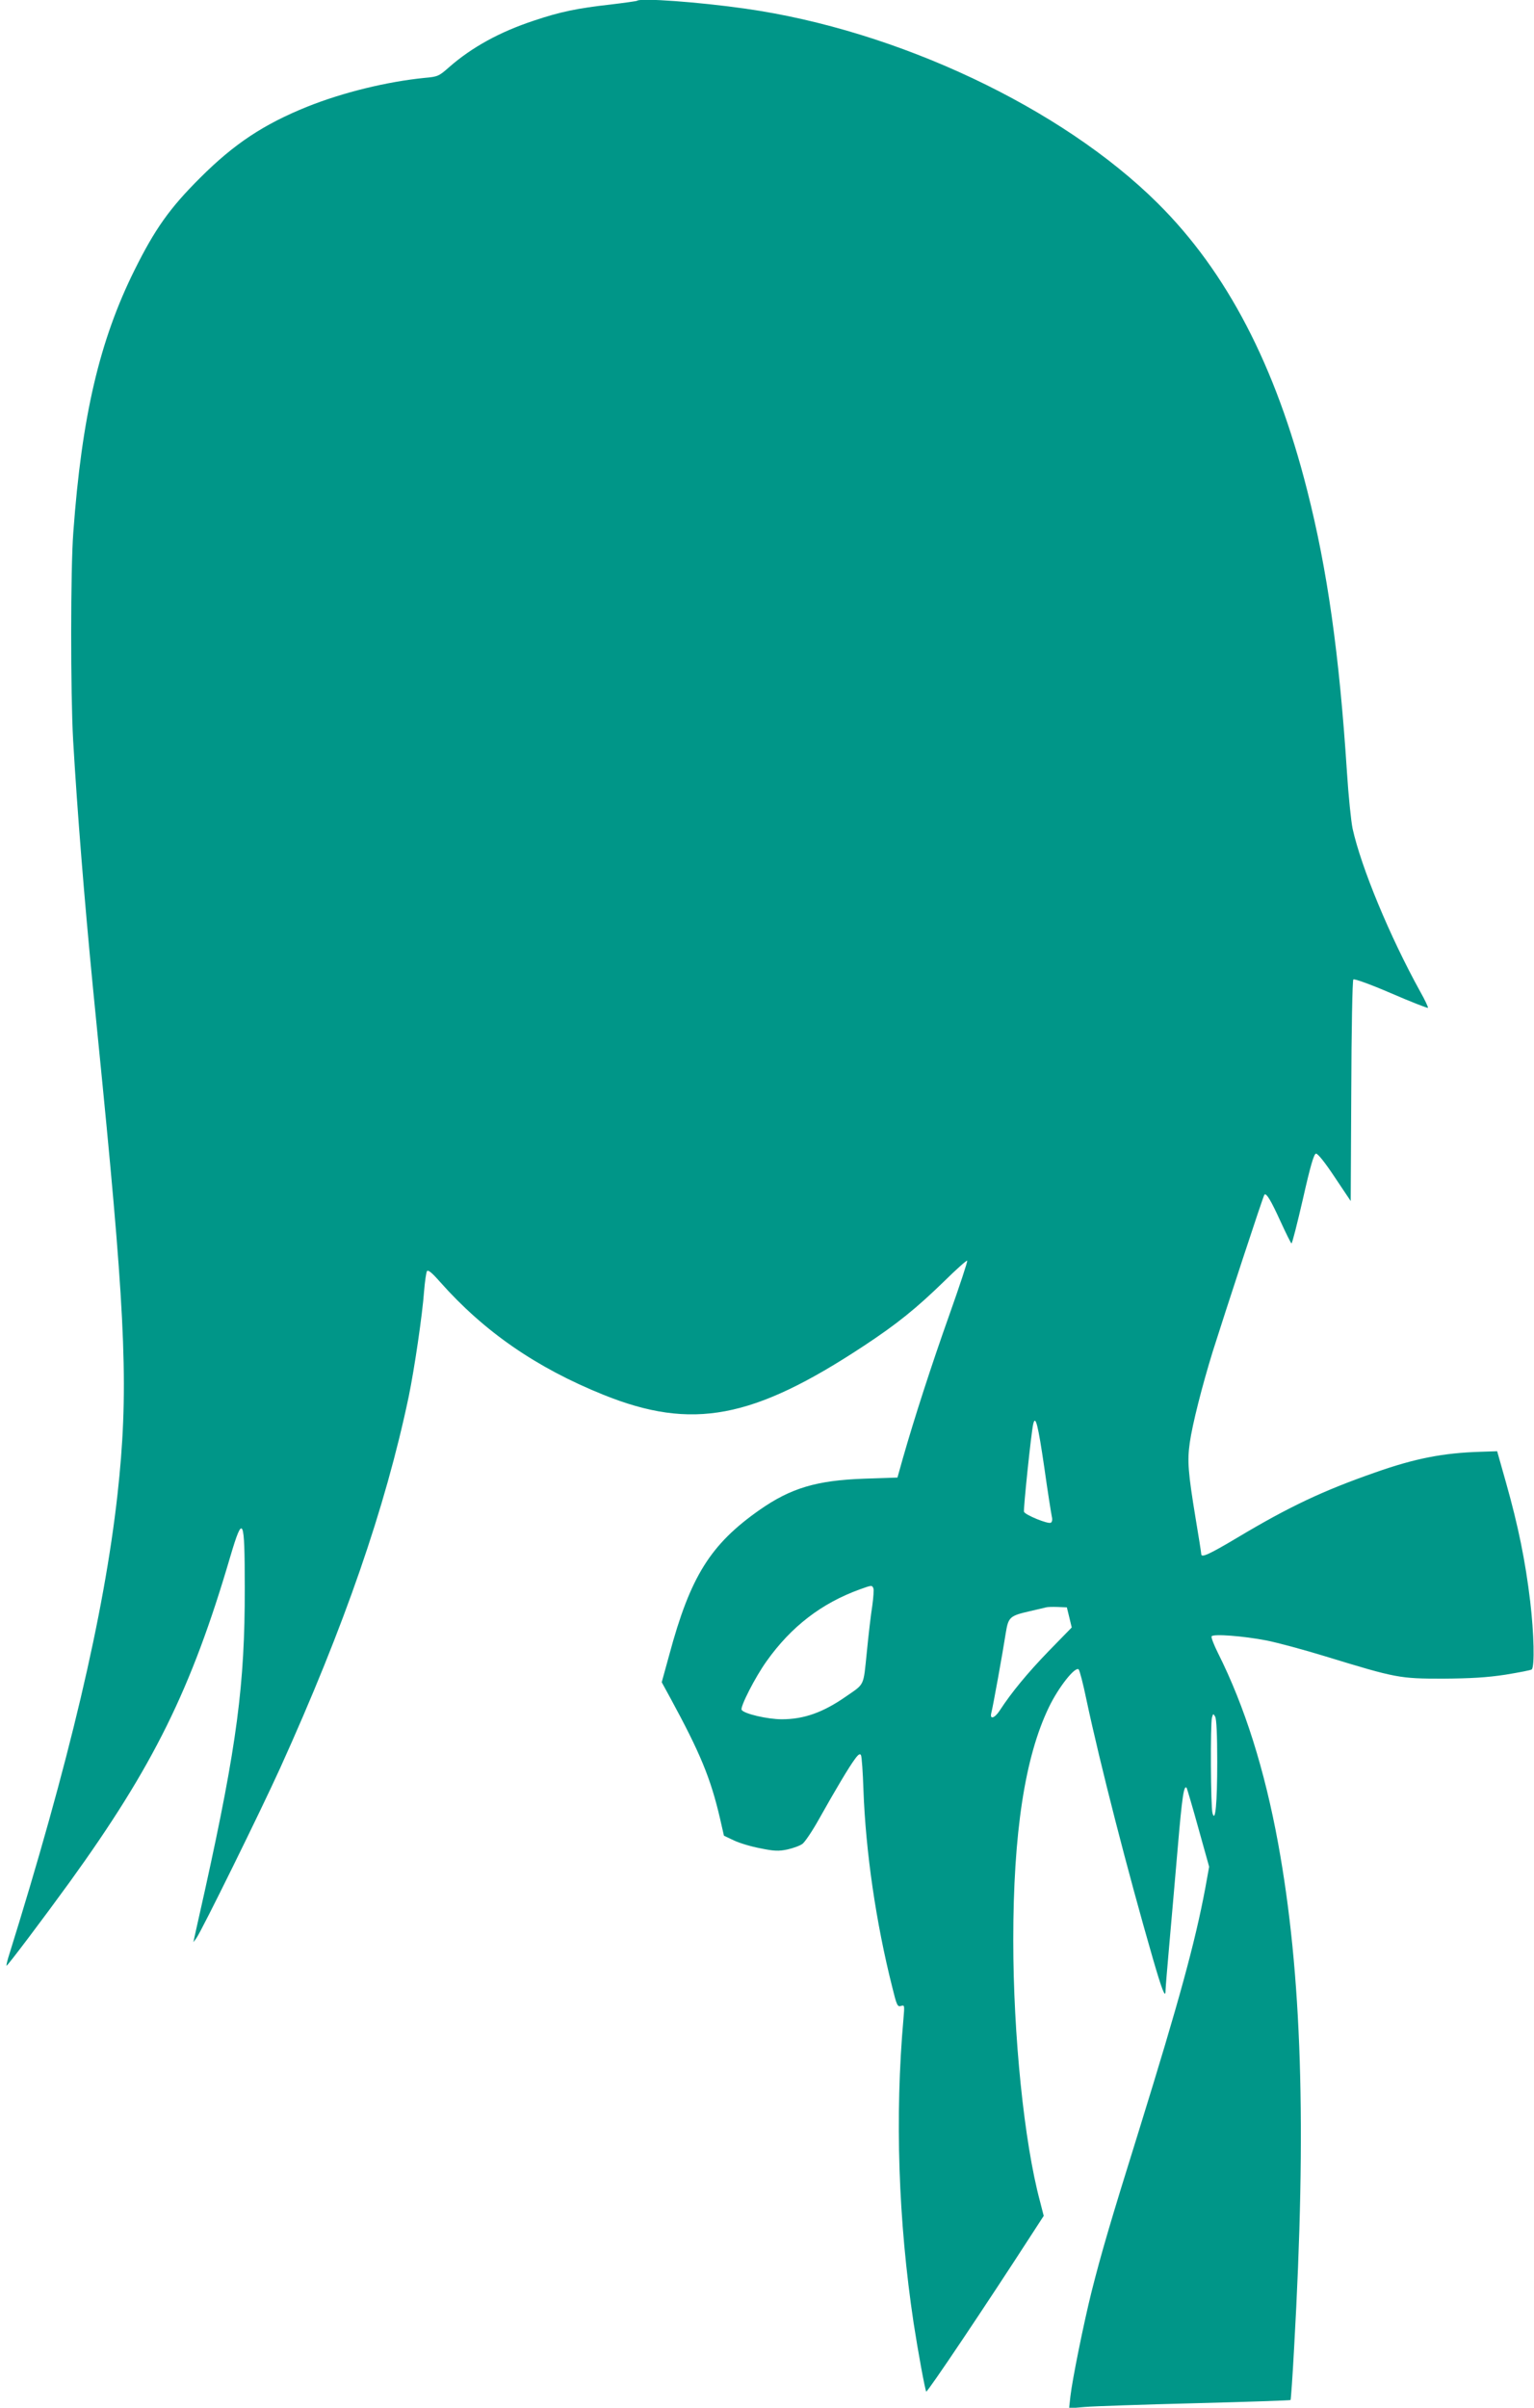
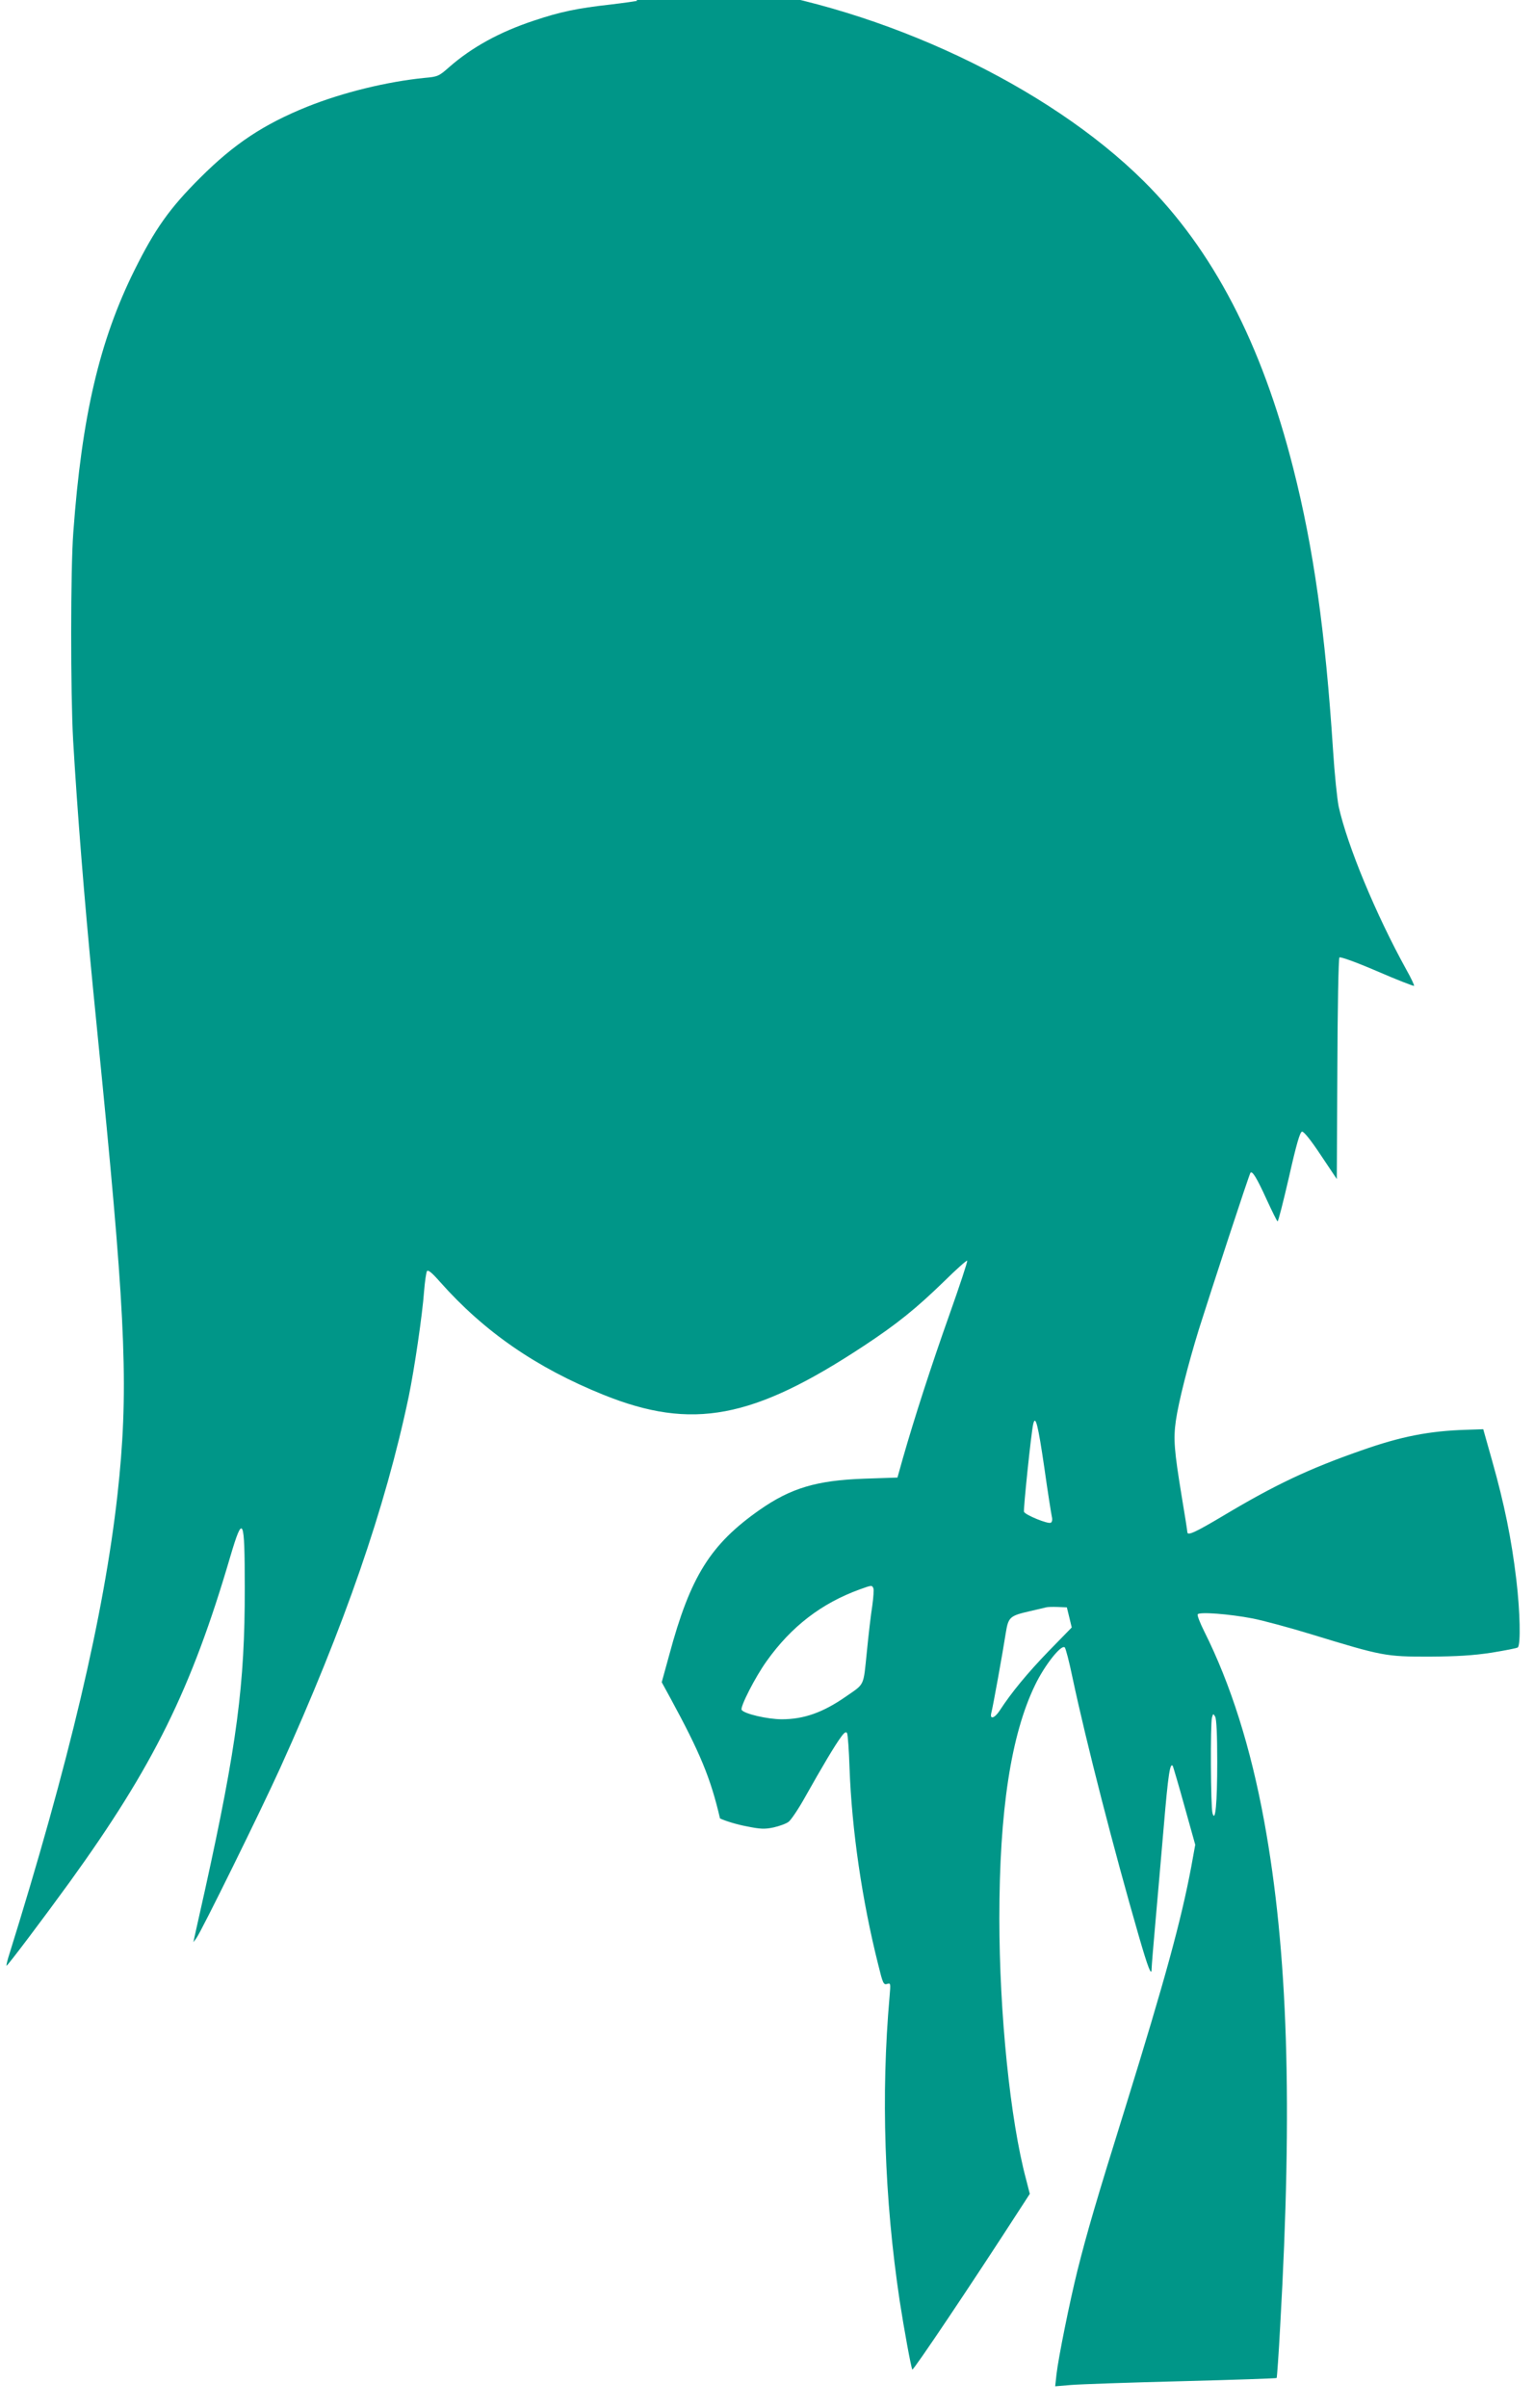
<svg xmlns="http://www.w3.org/2000/svg" version="1.0" width="816pt" height="1280pt" viewBox="0 0 816 1280" preserveAspectRatio="xMidYMid meet">
  <g transform="translate(0,1280) scale(0.1,-0.1)" fill="#009688" stroke="none">
-     <path d="M3389 12796 c-2 -2 -66 -11 -141 -20 -179 -20 -269 -39 -409 -86 -181 -60 -329 -141 -451 -248 -53 -47 -60 -50 -129 -56 -200 -20 -434 -77 -624 -153 -231 -93 -389 -197 -570 -378 -163 -162 -241 -273 -349 -490 -187 -376 -281 -779 -326 -1395 -15 -195 -15 -854 -1 -1105 22 -376 60 -852 106 -1322 14 -139 36 -367 50 -505 126 -1279 139 -1647 80 -2183 -71 -638 -258 -1429 -581 -2462 -7 -24 -11 -43 -9 -43 6 0 196 252 336 445 445 616 647 1024 854 1730 68 230 77 211 77 -168 1 -509 -42 -836 -211 -1602 -28 -126 -54 -241 -57 -255 l-5 -25 16 22 c29 41 342 676 445 903 343 757 560 1385 684 1975 30 145 73 436 82 562 4 50 11 97 15 105 6 9 25 -6 70 -57 235 -265 512 -456 869 -600 472 -190 795 -129 1385 260 176 116 279 199 428 344 64 63 119 112 122 109 3 -3 -40 -133 -95 -288 -96 -270 -186 -548 -248 -765 l-28 -100 -179 -6 c-251 -9 -388 -50 -553 -165 -263 -184 -370 -355 -482 -772 l-40 -145 47 -86 c157 -289 213 -423 263 -638 l21 -92 53 -25 c29 -14 92 -33 141 -42 73 -15 97 -16 144 -6 31 7 67 20 80 30 13 10 53 69 88 132 87 155 160 278 191 319 18 25 27 30 32 20 4 -8 10 -90 13 -184 12 -331 67 -707 153 -1048 24 -98 28 -107 47 -101 19 6 19 3 13 -67 -46 -520 -28 -1073 54 -1619 24 -155 60 -351 67 -364 5 -7 319 461 562 837 l63 97 -20 78 c-84 313 -142 882 -142 1387 0 571 62 976 190 1240 51 106 140 218 158 200 5 -5 24 -77 41 -160 74 -348 220 -915 353 -1375 49 -169 68 -218 68 -173 0 12 9 122 20 245 11 122 31 355 45 516 23 270 33 339 48 316 2 -5 31 -101 62 -214 l57 -204 -21 -116 c-54 -287 -139 -598 -349 -1275 -158 -506 -205 -668 -256 -870 -42 -169 -102 -466 -112 -554 l-7 -64 84 7 c46 4 310 13 587 20 276 7 505 15 507 17 2 3 11 128 19 279 67 1180 41 1989 -85 2680 -72 393 -178 729 -320 1012 -22 44 -37 83 -34 89 9 14 167 2 292 -22 56 -11 198 -49 315 -85 376 -115 393 -118 623 -118 149 1 234 6 333 21 73 12 136 24 140 28 16 16 12 191 -8 360 -26 218 -64 403 -128 630 l-48 170 -90 -3 c-196 -6 -347 -35 -559 -110 -278 -97 -458 -182 -734 -347 -148 -88 -191 -108 -191 -87 0 5 -13 90 -30 190 -40 244 -45 305 -31 403 14 98 65 299 122 484 64 203 269 829 275 834 10 10 34 -29 85 -141 30 -65 56 -118 59 -118 4 0 31 107 61 237 39 173 58 238 69 240 9 2 47 -45 100 -125 l85 -127 3 585 c1 321 6 588 11 593 5 5 91 -26 200 -73 106 -46 194 -80 197 -78 2 3 -16 42 -41 86 -163 295 -314 660 -360 867 -8 39 -22 174 -30 300 -41 630 -104 1076 -212 1500 -168 662 -427 1160 -795 1525 -511 507 -1383 919 -2193 1034 -245 35 -559 58 -576 42z m2166 -7797 c18 -129 37 -247 40 -261 4 -16 2 -29 -5 -33 -14 -9 -136 41 -143 58 -4 12 38 418 49 466 12 53 26 -5 59 -230z m-909 -643 c3 -8 0 -50 -6 -93 -7 -43 -20 -153 -29 -246 -19 -185 -10 -166 -111 -236 -122 -85 -224 -121 -341 -121 -76 0 -201 29 -214 50 -9 15 72 174 133 259 131 184 292 308 497 382 61 22 64 23 71 5z m1042 -154 l13 -54 -123 -126 c-113 -117 -198 -220 -259 -314 -27 -42 -55 -52 -46 -15 8 28 62 327 77 425 14 86 21 92 130 117 41 9 80 19 85 20 6 2 33 3 60 2 l50 -2 13 -53z m787 -767 c0 -222 -10 -327 -25 -275 -10 31 -12 476 -3 509 6 22 7 22 17 5 7 -12 11 -96 11 -239z" />
+     <path d="M3389 12796 c-2 -2 -66 -11 -141 -20 -179 -20 -269 -39 -409 -86 -181 -60 -329 -141 -451 -248 -53 -47 -60 -50 -129 -56 -200 -20 -434 -77 -624 -153 -231 -93 -389 -197 -570 -378 -163 -162 -241 -273 -349 -490 -187 -376 -281 -779 -326 -1395 -15 -195 -15 -854 -1 -1105 22 -376 60 -852 106 -1322 14 -139 36 -367 50 -505 126 -1279 139 -1647 80 -2183 -71 -638 -258 -1429 -581 -2462 -7 -24 -11 -43 -9 -43 6 0 196 252 336 445 445 616 647 1024 854 1730 68 230 77 211 77 -168 1 -509 -42 -836 -211 -1602 -28 -126 -54 -241 -57 -255 l-5 -25 16 22 c29 41 342 676 445 903 343 757 560 1385 684 1975 30 145 73 436 82 562 4 50 11 97 15 105 6 9 25 -6 70 -57 235 -265 512 -456 869 -600 472 -190 795 -129 1385 260 176 116 279 199 428 344 64 63 119 112 122 109 3 -3 -40 -133 -95 -288 -96 -270 -186 -548 -248 -765 l-28 -100 -179 -6 c-251 -9 -388 -50 -553 -165 -263 -184 -370 -355 -482 -772 l-40 -145 47 -86 c157 -289 213 -423 263 -638 c29 -14 92 -33 141 -42 73 -15 97 -16 144 -6 31 7 67 20 80 30 13 10 53 69 88 132 87 155 160 278 191 319 18 25 27 30 32 20 4 -8 10 -90 13 -184 12 -331 67 -707 153 -1048 24 -98 28 -107 47 -101 19 6 19 3 13 -67 -46 -520 -28 -1073 54 -1619 24 -155 60 -351 67 -364 5 -7 319 461 562 837 l63 97 -20 78 c-84 313 -142 882 -142 1387 0 571 62 976 190 1240 51 106 140 218 158 200 5 -5 24 -77 41 -160 74 -348 220 -915 353 -1375 49 -169 68 -218 68 -173 0 12 9 122 20 245 11 122 31 355 45 516 23 270 33 339 48 316 2 -5 31 -101 62 -214 l57 -204 -21 -116 c-54 -287 -139 -598 -349 -1275 -158 -506 -205 -668 -256 -870 -42 -169 -102 -466 -112 -554 l-7 -64 84 7 c46 4 310 13 587 20 276 7 505 15 507 17 2 3 11 128 19 279 67 1180 41 1989 -85 2680 -72 393 -178 729 -320 1012 -22 44 -37 83 -34 89 9 14 167 2 292 -22 56 -11 198 -49 315 -85 376 -115 393 -118 623 -118 149 1 234 6 333 21 73 12 136 24 140 28 16 16 12 191 -8 360 -26 218 -64 403 -128 630 l-48 170 -90 -3 c-196 -6 -347 -35 -559 -110 -278 -97 -458 -182 -734 -347 -148 -88 -191 -108 -191 -87 0 5 -13 90 -30 190 -40 244 -45 305 -31 403 14 98 65 299 122 484 64 203 269 829 275 834 10 10 34 -29 85 -141 30 -65 56 -118 59 -118 4 0 31 107 61 237 39 173 58 238 69 240 9 2 47 -45 100 -125 l85 -127 3 585 c1 321 6 588 11 593 5 5 91 -26 200 -73 106 -46 194 -80 197 -78 2 3 -16 42 -41 86 -163 295 -314 660 -360 867 -8 39 -22 174 -30 300 -41 630 -104 1076 -212 1500 -168 662 -427 1160 -795 1525 -511 507 -1383 919 -2193 1034 -245 35 -559 58 -576 42z m2166 -7797 c18 -129 37 -247 40 -261 4 -16 2 -29 -5 -33 -14 -9 -136 41 -143 58 -4 12 38 418 49 466 12 53 26 -5 59 -230z m-909 -643 c3 -8 0 -50 -6 -93 -7 -43 -20 -153 -29 -246 -19 -185 -10 -166 -111 -236 -122 -85 -224 -121 -341 -121 -76 0 -201 29 -214 50 -9 15 72 174 133 259 131 184 292 308 497 382 61 22 64 23 71 5z m1042 -154 l13 -54 -123 -126 c-113 -117 -198 -220 -259 -314 -27 -42 -55 -52 -46 -15 8 28 62 327 77 425 14 86 21 92 130 117 41 9 80 19 85 20 6 2 33 3 60 2 l50 -2 13 -53z m787 -767 c0 -222 -10 -327 -25 -275 -10 31 -12 476 -3 509 6 22 7 22 17 5 7 -12 11 -96 11 -239z" />
  </g>
</svg>